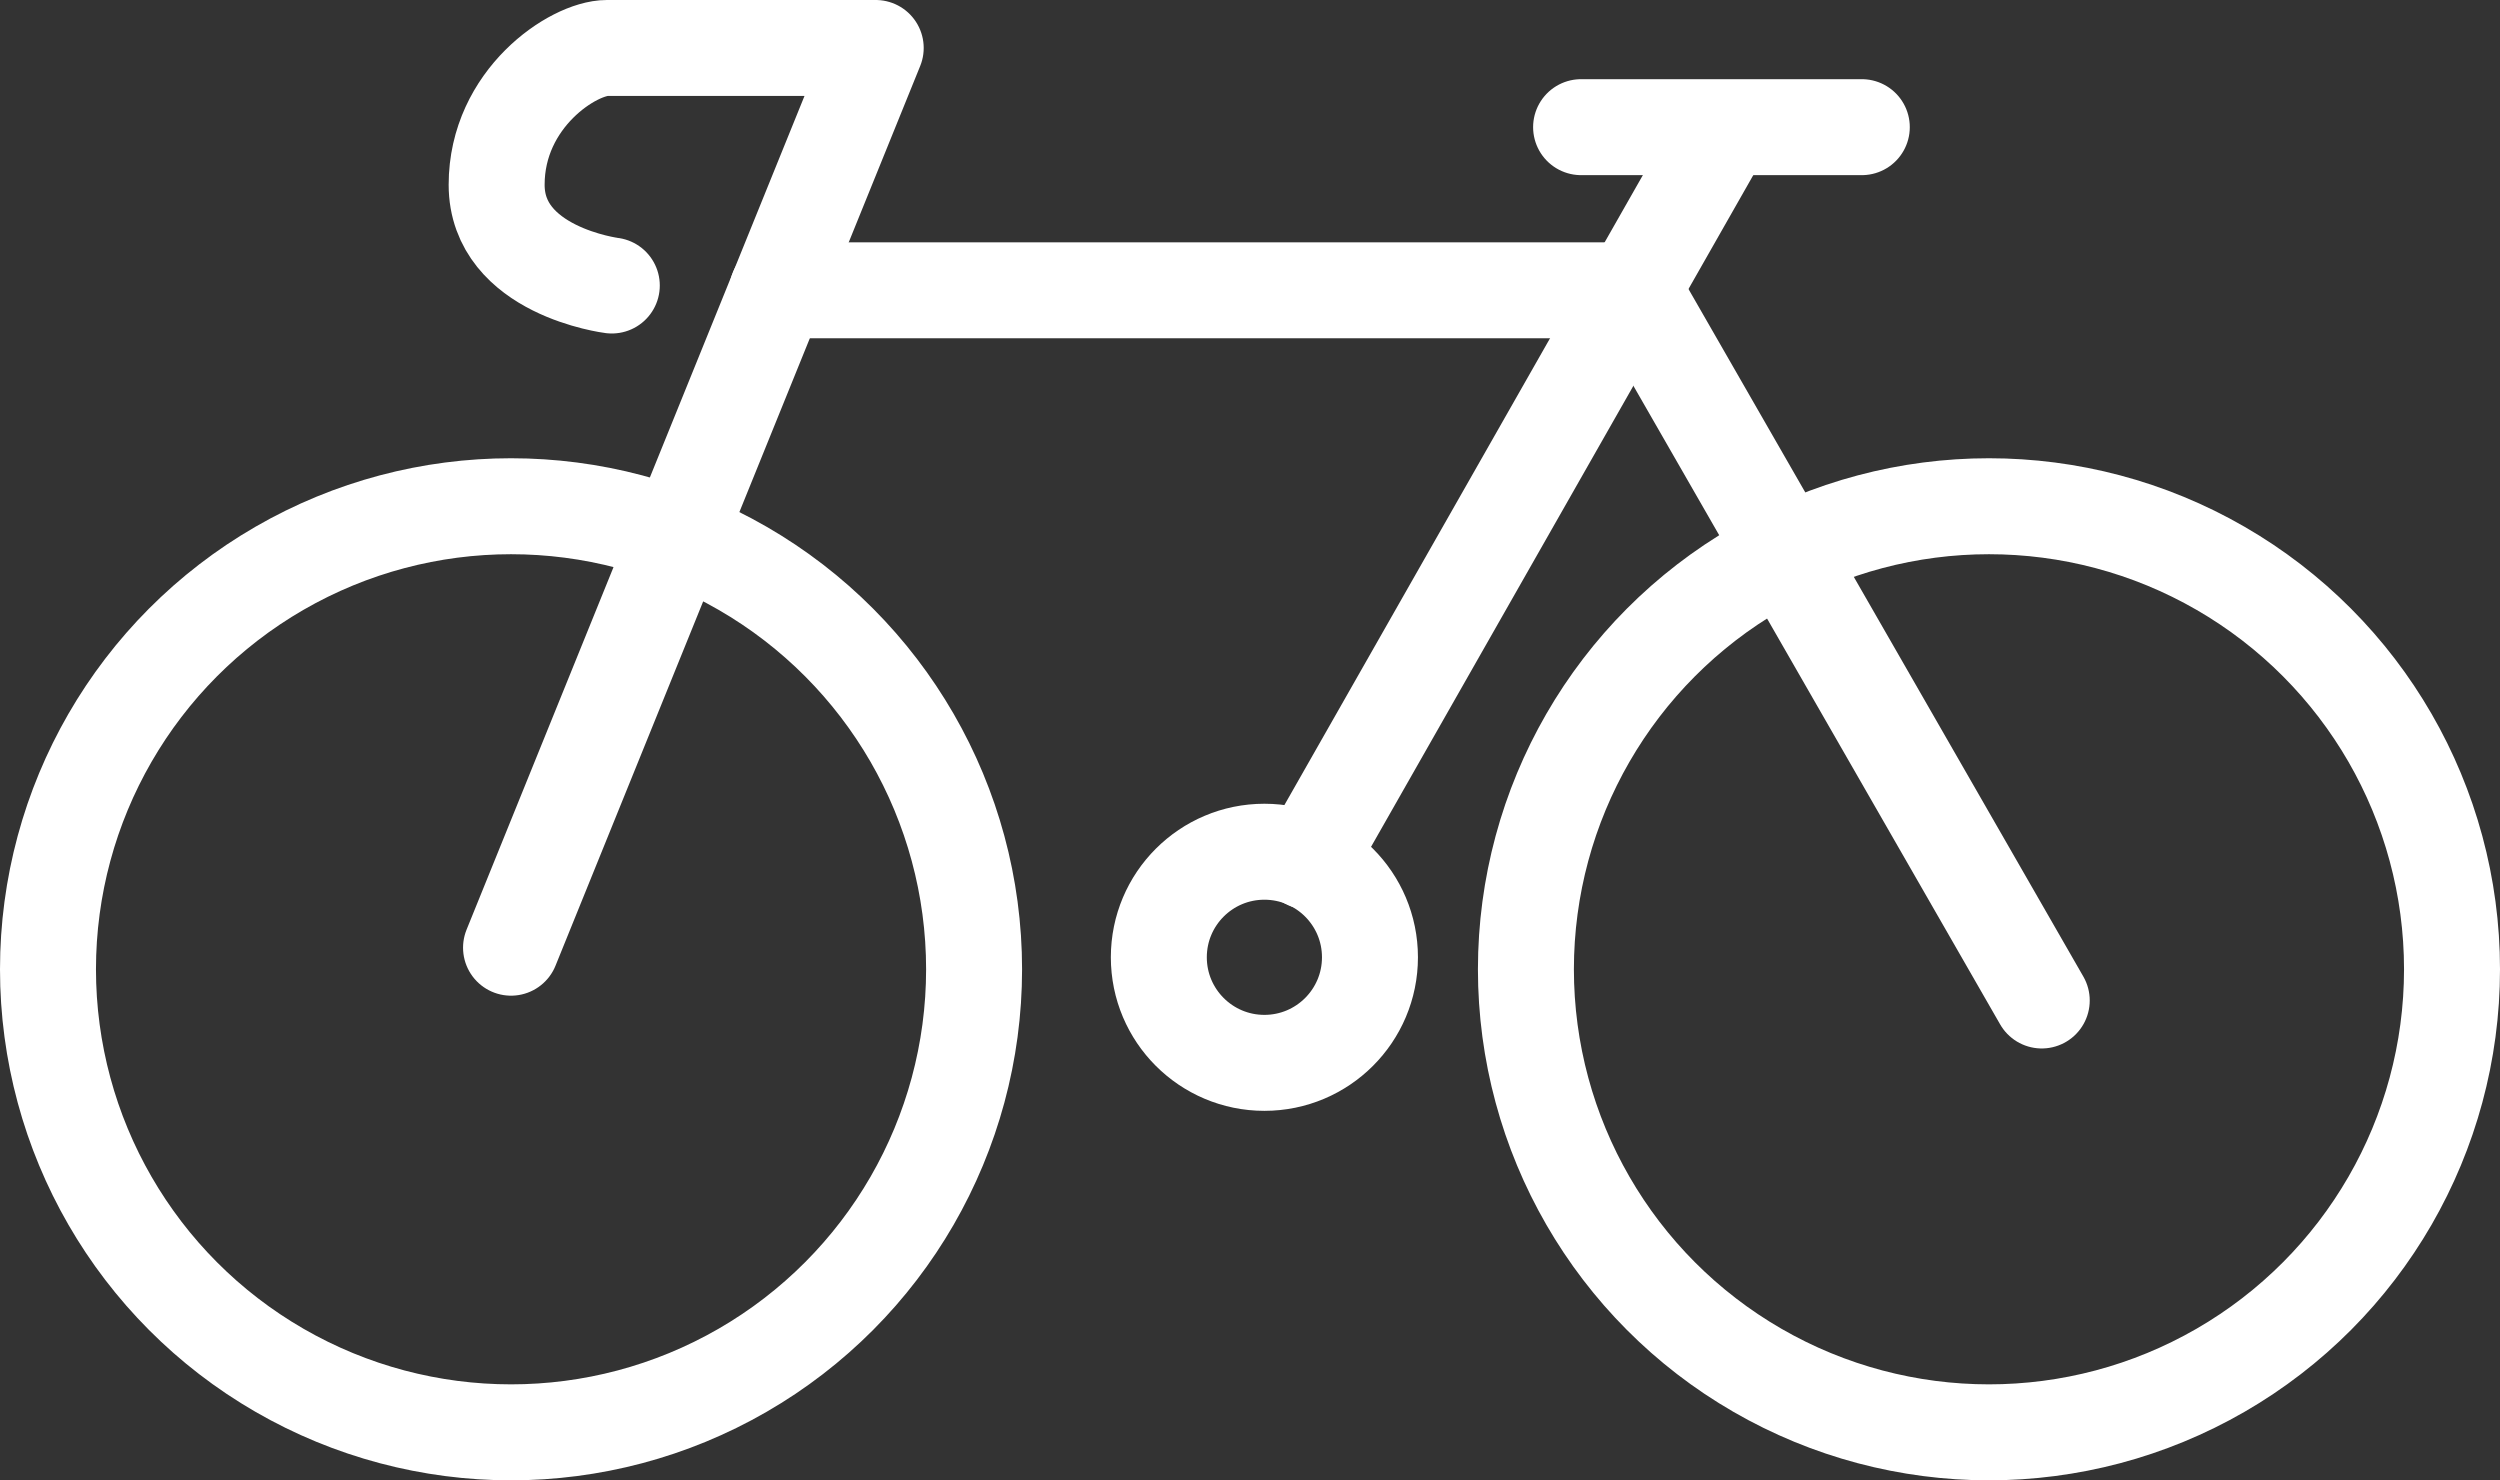
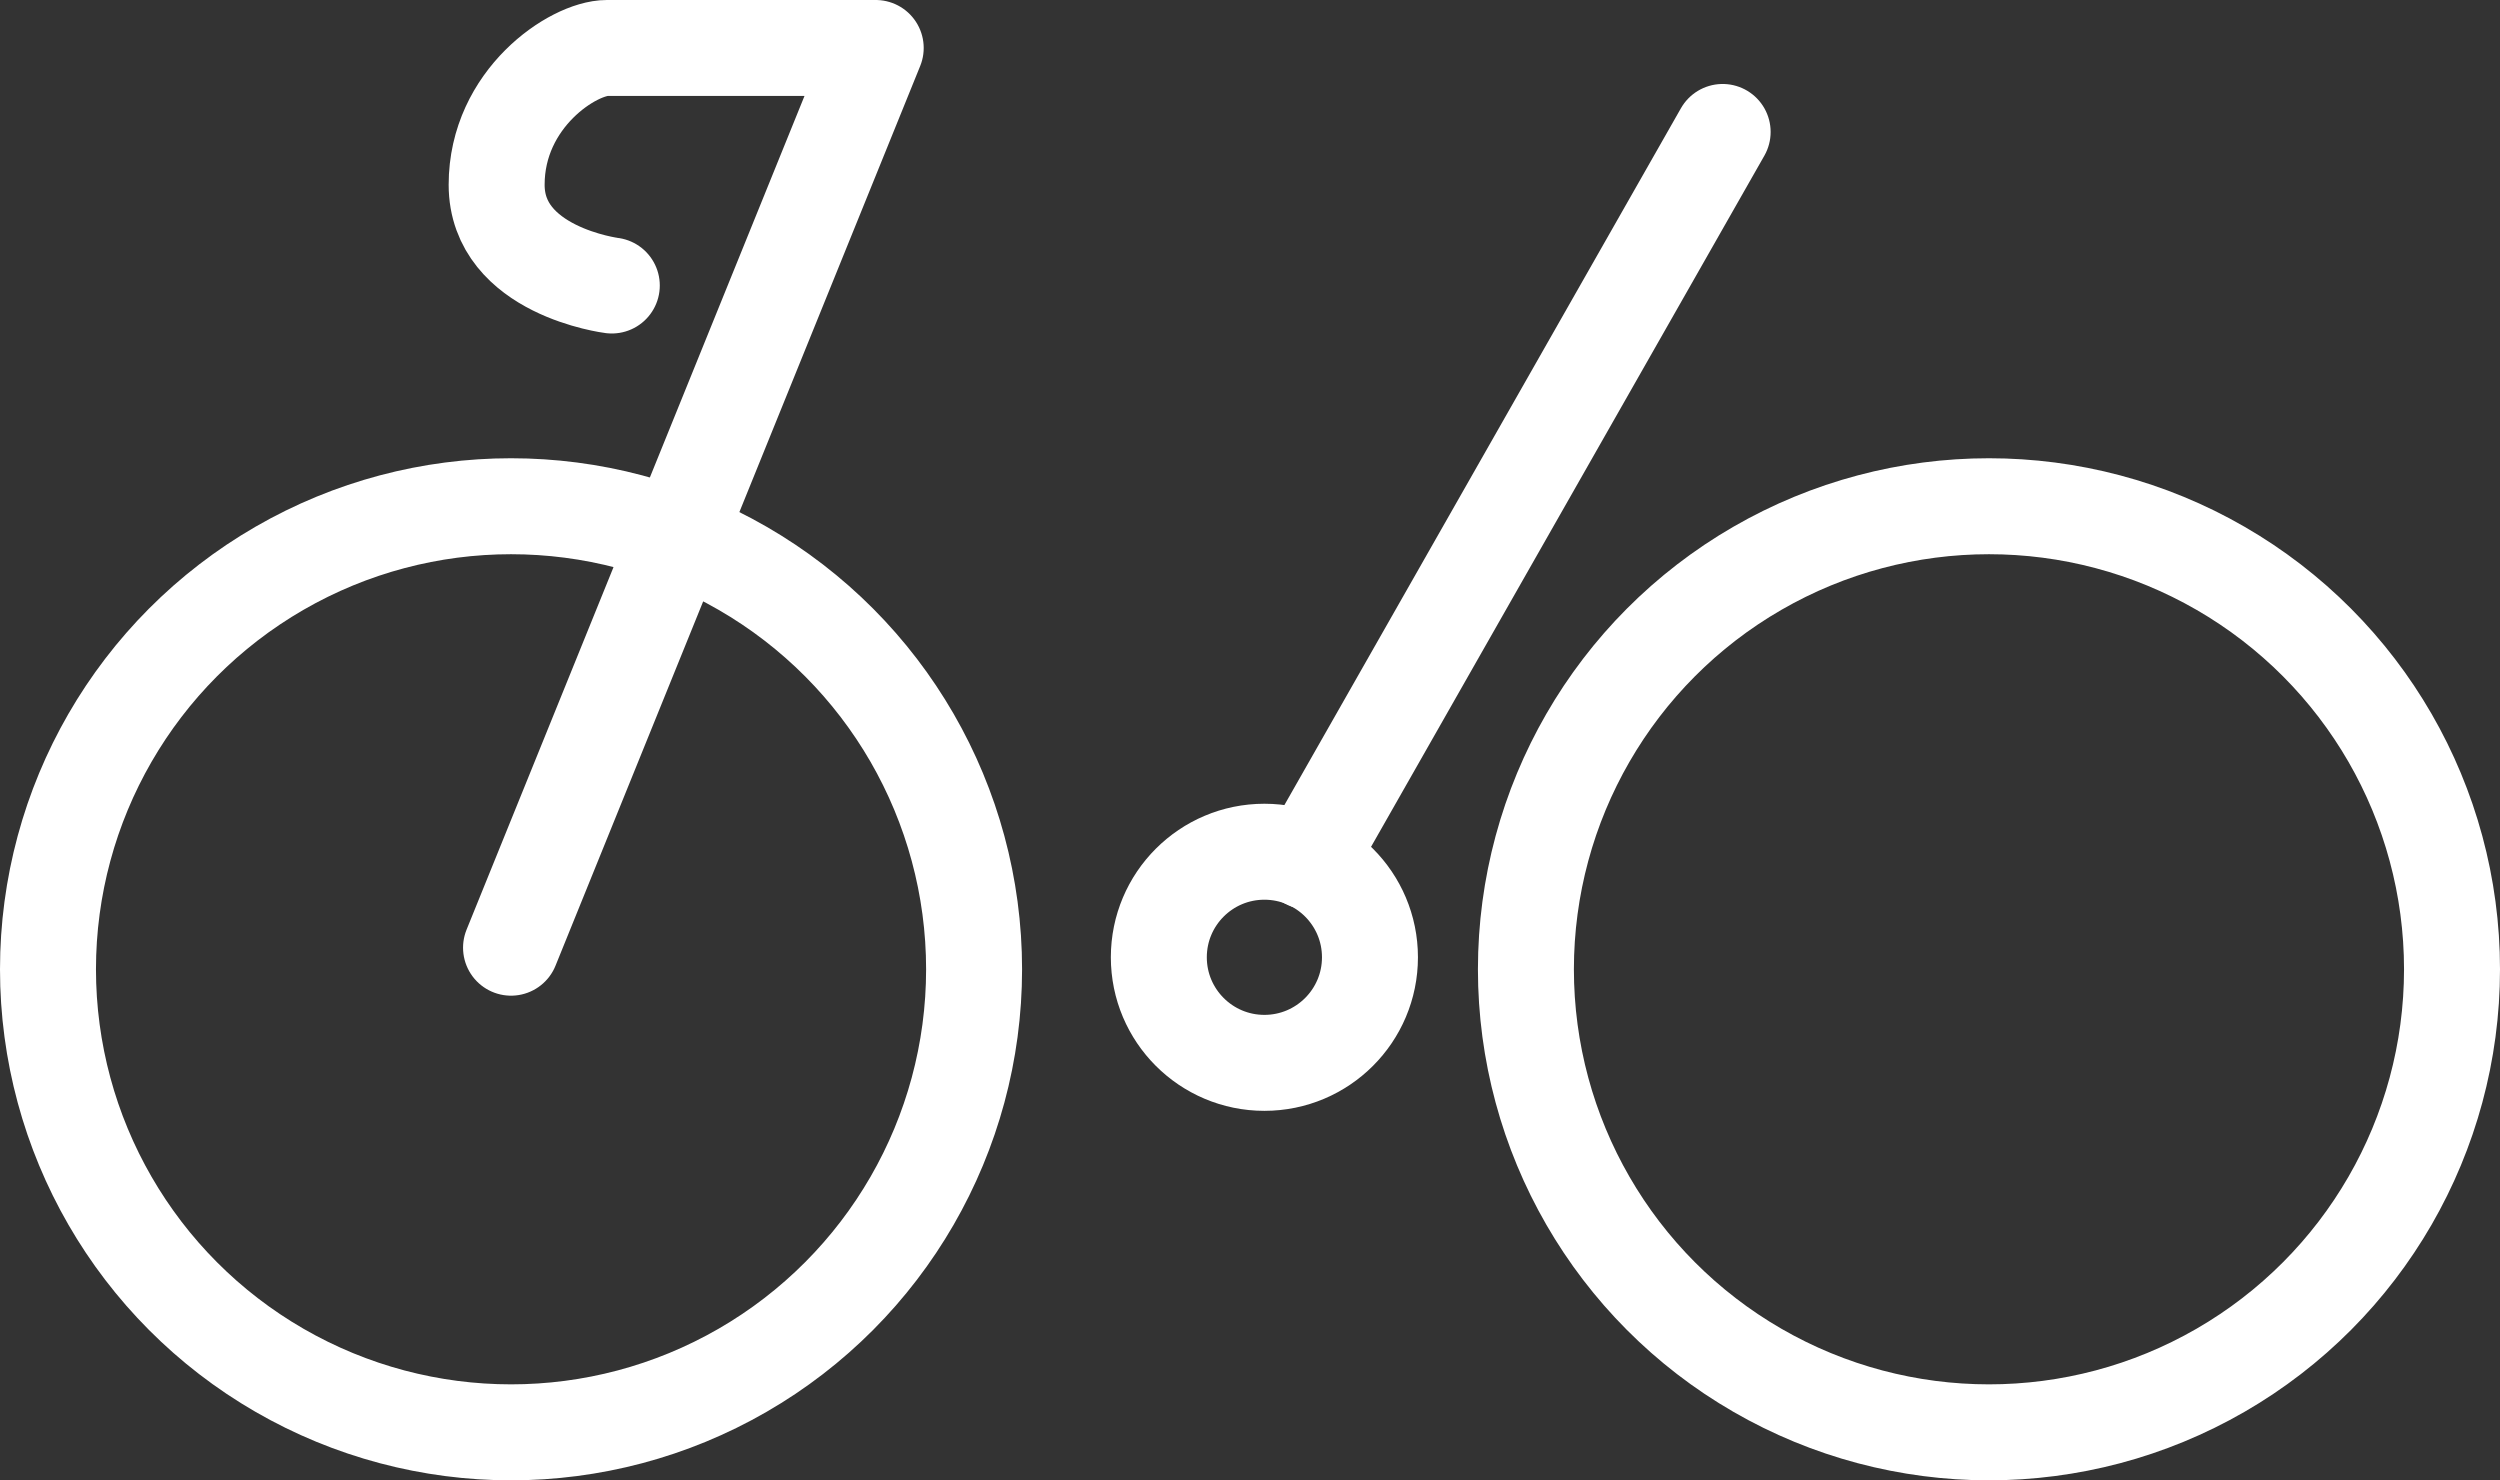
<svg xmlns="http://www.w3.org/2000/svg" id="_レイヤー_1" viewBox="0 0 104.2 61.7">
  <rect x="0" y="0" width="104.2" height="61.7" fill="#333333" stroke="none" />
  <defs>
    <style>.cls-1{fill:none;stroke:#fff;stroke-linecap:round;stroke-linejoin:round;stroke-width:4px;}</style>
  </defs>
  <path class="cls-1" d="M25.5,11.9s-4.8-.6-4.8-4.2,3.2-5.7,4.6-5.7h11.2l-15.2,37.5" />
-   <line class="cls-1" x1="65.9" y1="5.3" x2="77.6" y2="5.3" />
  <line class="cls-1" x1="54.5" y1="35.9" x2="71.8" y2="5.5" />
  <circle class="cls-1" cx="21.3" cy="40.4" r="19.3" />
  <circle class="cls-1" cx="82.9" cy="40.4" r="19.3" />
-   <polyline class="cls-1" points="32.4 12.1 68.1 12.1 85.1 41.7" />
  <circle class="cls-1" cx="52.7" cy="39.9" r="4.4" />
</svg>